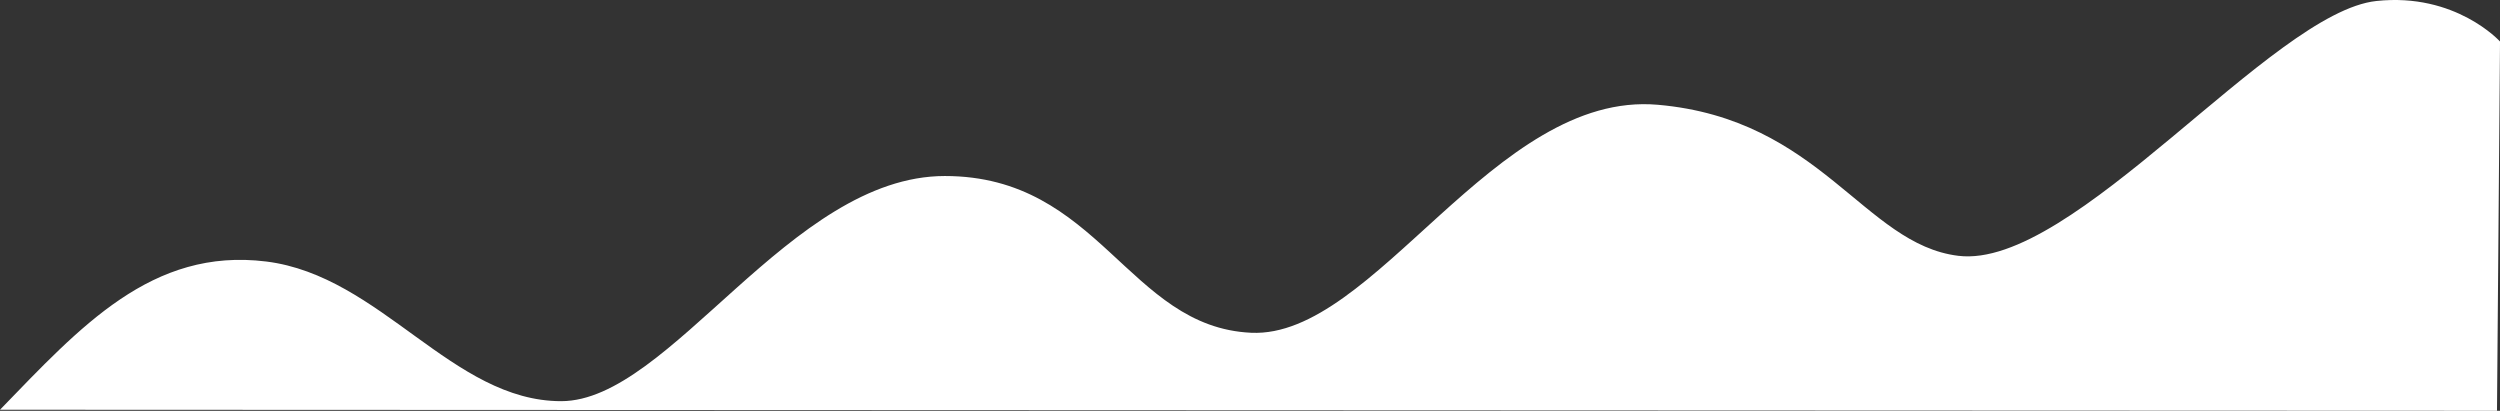
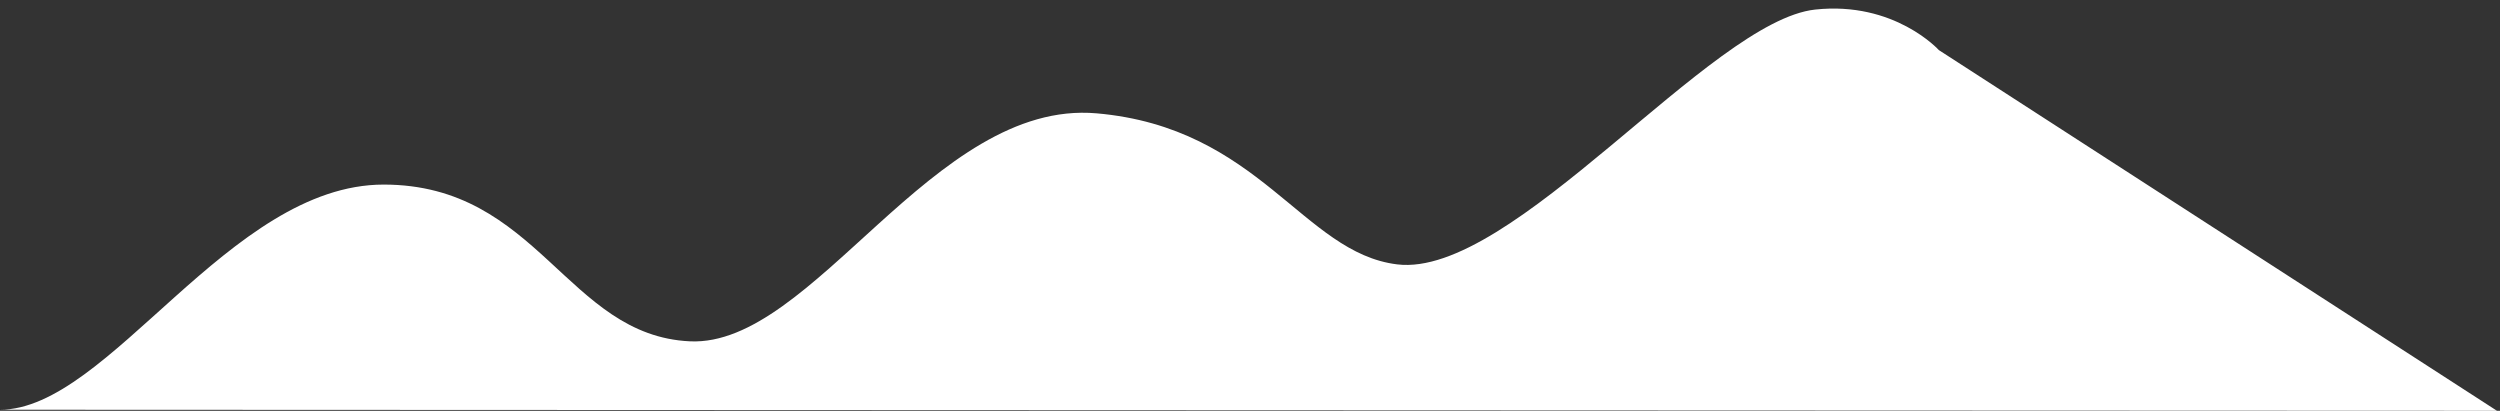
<svg xmlns="http://www.w3.org/2000/svg" xmlns:ns1="http://www.inkscape.org/namespaces/inkscape" xmlns:ns2="http://sodipodi.sourceforge.net/DTD/sodipodi-0.dtd" width="210.236mm" height="34.544mm" viewBox="0 0 210.236 34.544" version="1.1" id="svg5" xml:space="preserve" ns1:export-filename="bitmap.svg" ns1:export-xdpi="96" ns1:export-ydpi="96">
  <rect x="0" y="0" width="210.236" height="34.544" fill="#333333" stroke="none" />
  <ns2:namedview id="namedview7" pagecolor="#ffffff" bordercolor="#000000" borderopacity="0.25" ns1:showpageshadow="2" ns1:pageopacity="0.0" ns1:pagecheckerboard="0" ns1:deskcolor="#d1d1d1" ns1:document-units="mm" showgrid="false" />
  <defs id="defs2" />
  <g ns1:label="Layer 1" ns1:groupmode="layer" id="layer1" transform="translate(0,-0.537)">
-     <path style="fill:#ffffff;fill-opacity:1;stroke-width:0.265" d="M 0,34.993 C 6.742,28.042 12.761,21.331 22.391,22.529 32.022,23.728 38.041,34.273 47.191,34.273 c 9.149,0 19.261,-18.934 32.263,-18.934 13.001,0 15.409,12.703 25.762,13.182 10.353,0.479 20.465,-20.372 34.189,-19.174 13.724,1.198 17.339,11.731 25.281,12.703 9.656,1.181 26.343,-20.48 35.152,-21.429 6.673,-0.719 10.399,3.408 10.399,3.408 L 209.983,35.082 Z" id="path5818" ns2:nodetypes="csssssssccc" />
+     <path style="fill:#ffffff;fill-opacity:1;stroke-width:0.265" d="M 0,34.993 c 9.149,0 19.261,-18.934 32.263,-18.934 13.001,0 15.409,12.703 25.762,13.182 10.353,0.479 20.465,-20.372 34.189,-19.174 13.724,1.198 17.339,11.731 25.281,12.703 9.656,1.181 26.343,-20.48 35.152,-21.429 6.673,-0.719 10.399,3.408 10.399,3.408 L 209.983,35.082 Z" id="path5818" ns2:nodetypes="csssssssccc" />
  </g>
</svg>